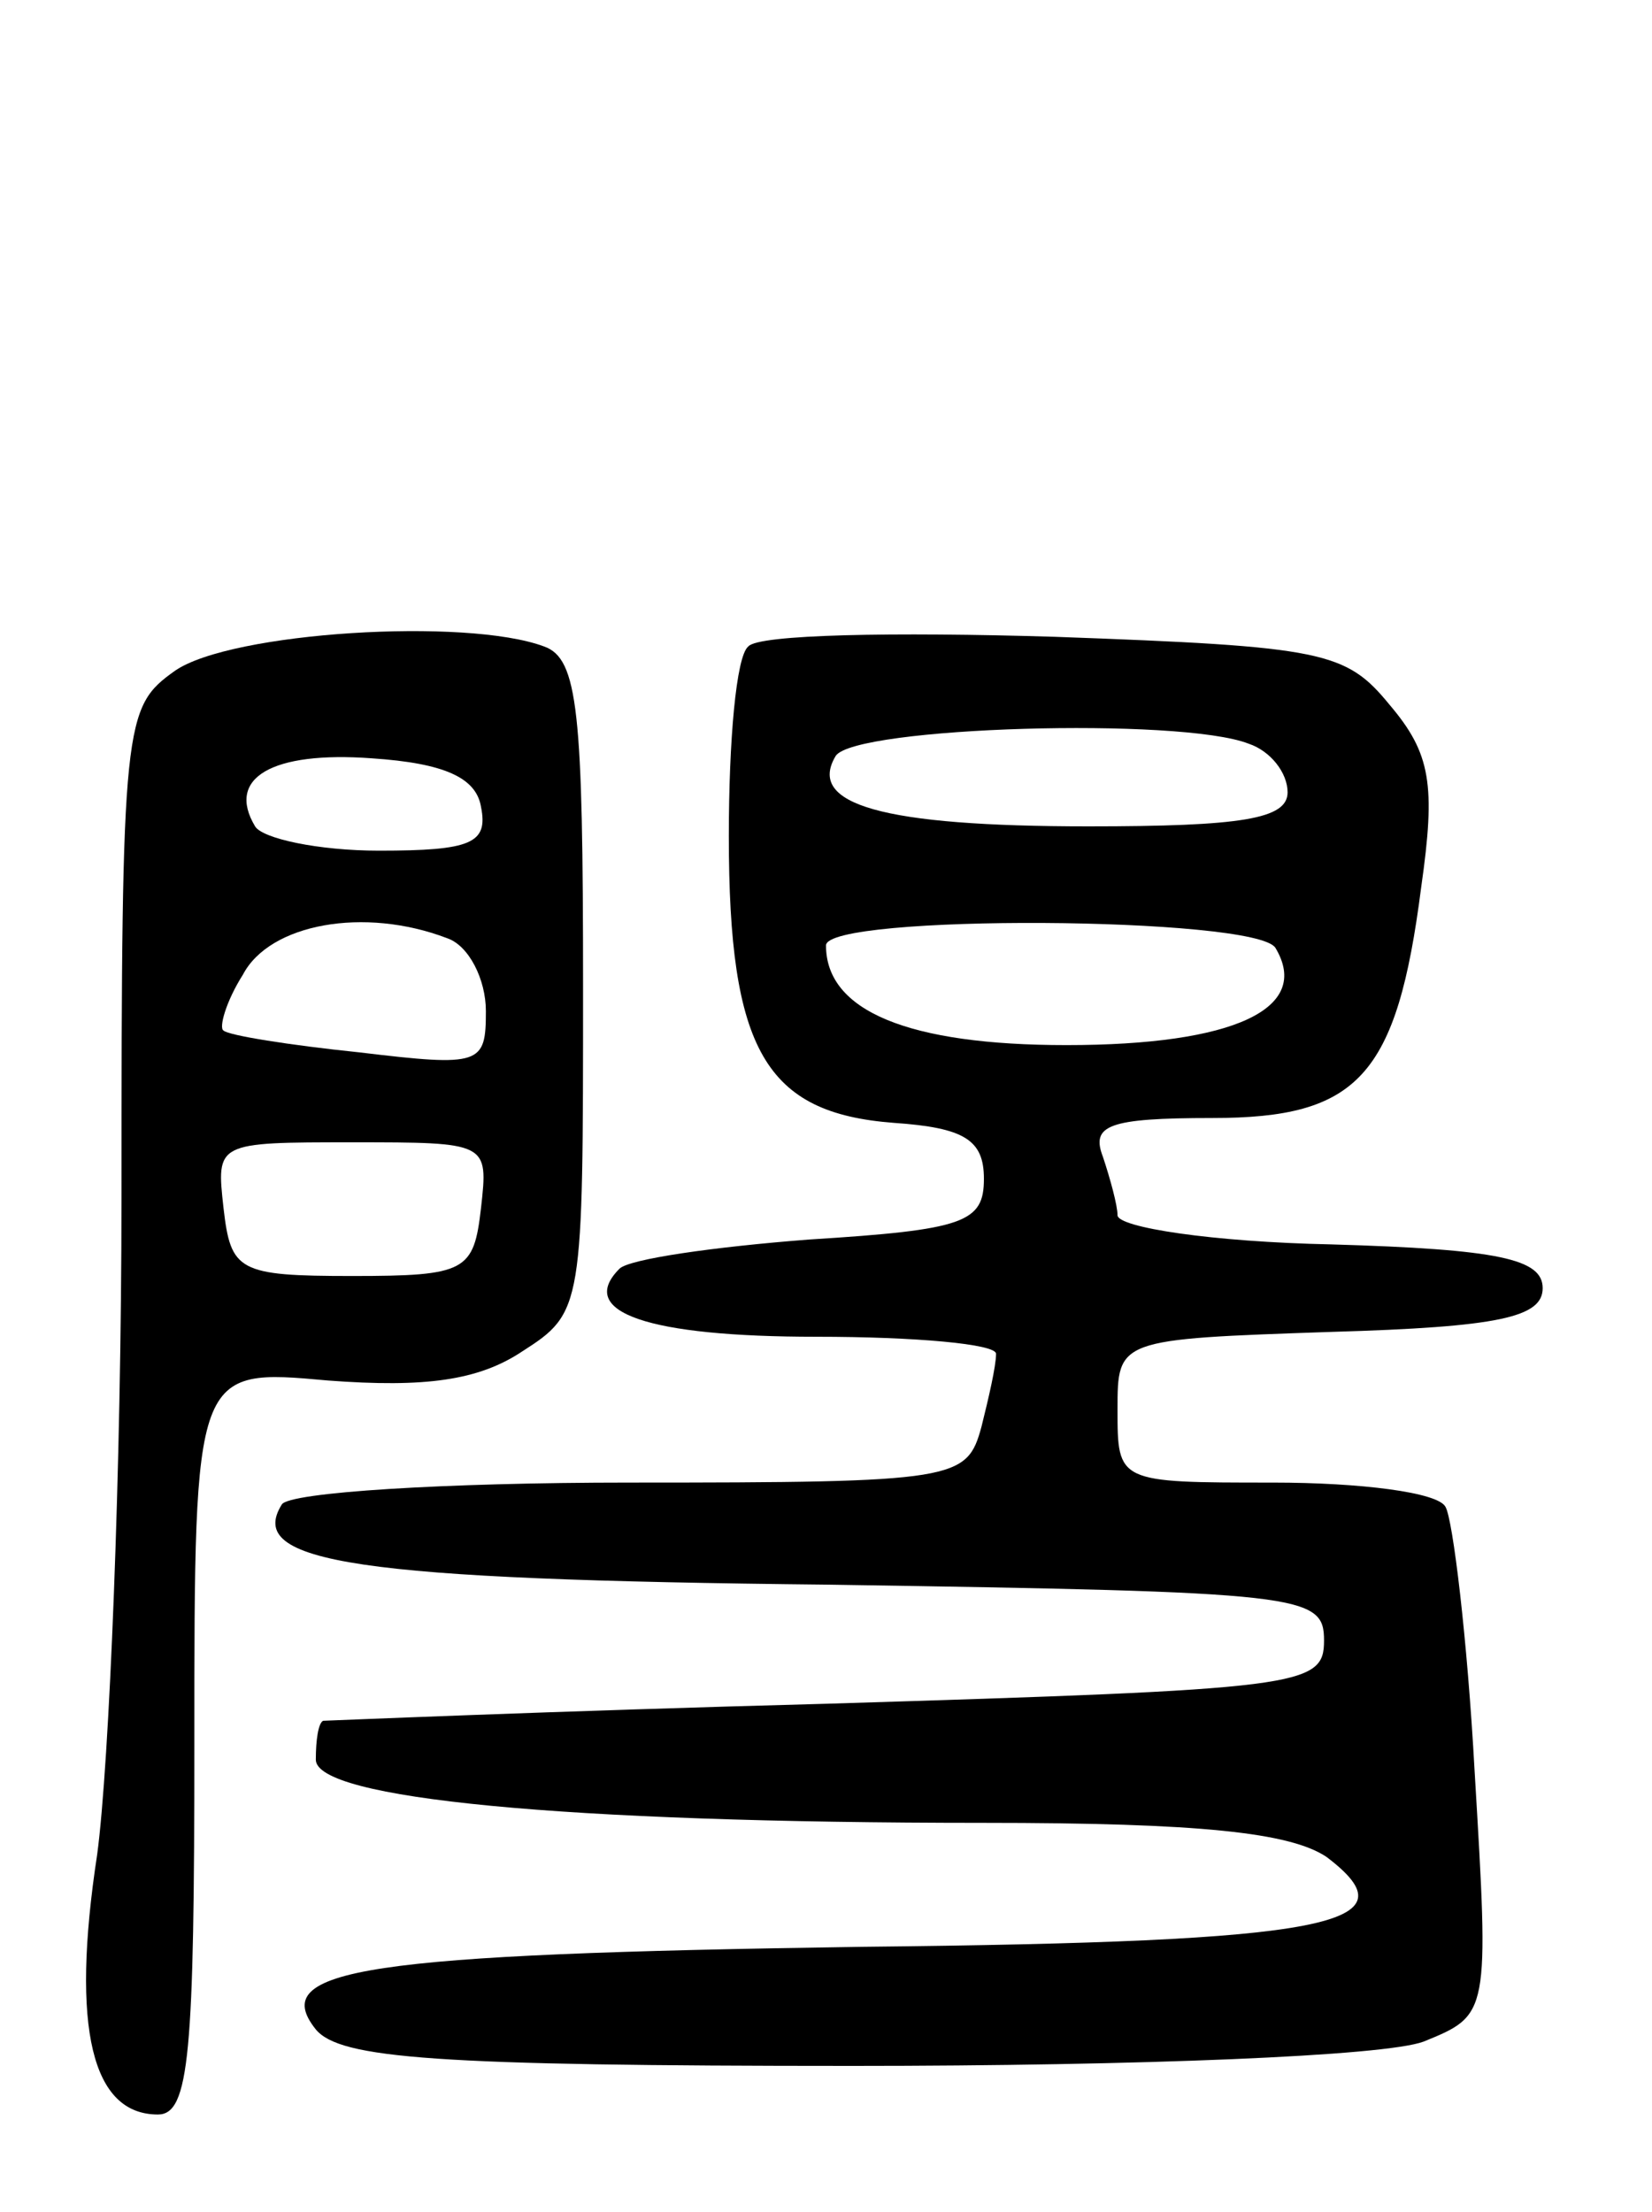
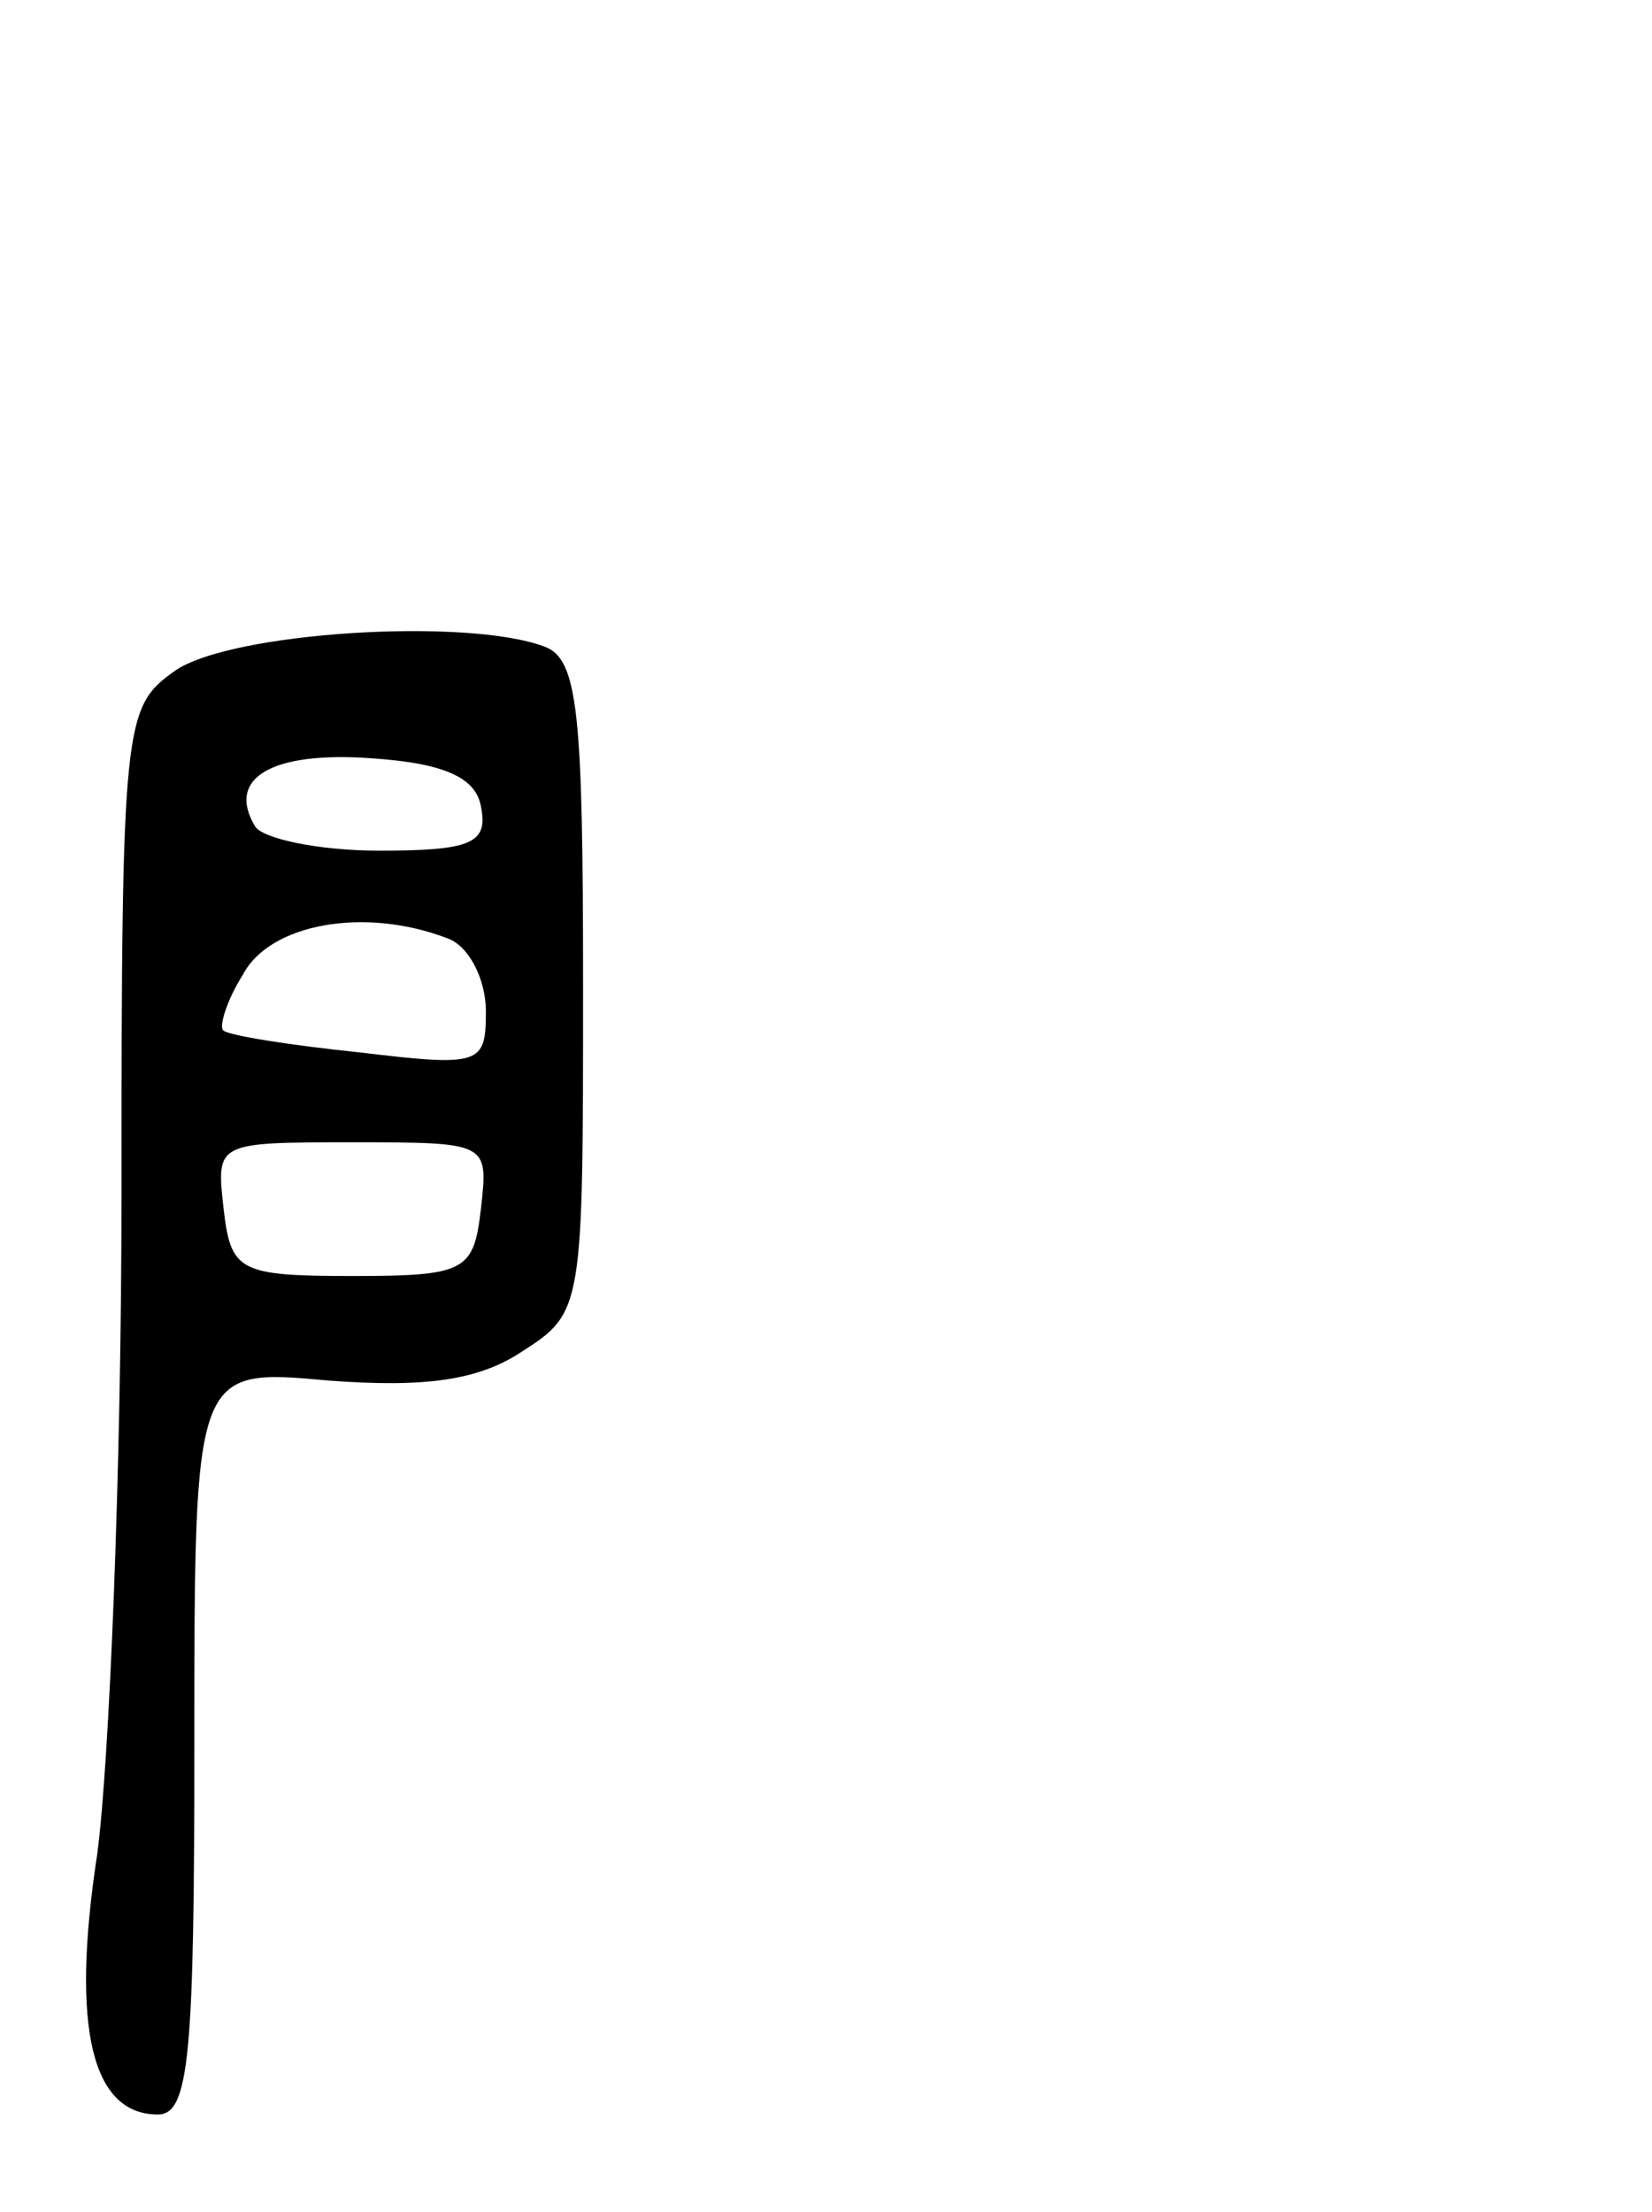
<svg xmlns="http://www.w3.org/2000/svg" version="1.0" width="68" height="91" viewBox="0 0 68 91">
  <g transform="translate(0,91) scale(0.1,-0.1)">
-     <path d="M72 634 c-21 -15 -22 -20 -22 -217 0 -111 -5 -233 -10 -270 -11 -72 -2 -107 25 -107 13 0 15 25 15 153 0 154 0 154 55 149 40 -3 62 0 80 12 25 16 25 18 25 150 0 113 -2 135 -16 140 -32 12 -129 6 -152 -10z m126 -56 c3 -15 -4 -18 -42 -18 -25 0 -48 5 -51 10 -12 20 7 31 48 28 30 -2 43 -8 45 -20z m-14 -54 c9 -3 16 -17 16 -30 0 -22 -2 -23 -52 -17 -29 3 -54 7 -56 9 -2 1 1 12 8 23 11 21 50 28 84 15z m14 -111 c-3 -26 -6 -28 -53 -28 -47 0 -50 2 -53 28 -3 27 -3 27 53 27 56 0 56 0 53 -27z" />
-     <path d="M308 644 c-5 -4 -8 -39 -8 -78 0 -88 15 -114 68 -118 29 -2 37 -7 37 -23 0 -18 -8 -21 -72 -25 -39 -3 -74 -8 -78 -12 -18 -18 12 -28 81 -28 41 0 74 -3 74 -7 0 -5 -3 -18 -6 -30 -6 -22 -10 -23 -145 -23 -76 0 -140 -4 -143 -9 -15 -24 30 -31 225 -33 196 -3 204 -4 204 -23 0 -19 -9 -20 -205 -26 -113 -3 -206 -7 -207 -7 -2 -1 -3 -8 -3 -16 0 -16 101 -26 275 -26 89 0 126 -4 141 -14 37 -28 2 -35 -191 -37 -205 -3 -245 -9 -225 -34 10 -12 49 -15 221 -15 118 0 219 4 235 10 27 11 27 11 21 111 -3 55 -9 104 -12 109 -3 6 -35 10 -71 10 -64 0 -64 0 -64 30 0 29 0 29 88 32 69 2 87 6 87 18 0 12 -18 16 -87 18 -49 1 -88 7 -88 12 0 4 -3 15 -6 24 -5 13 2 16 45 16 60 0 76 17 86 95 6 42 4 55 -13 75 -18 22 -27 24 -138 28 -66 2 -122 1 -126 -4z m206 -40 c9 -3 16 -12 16 -20 0 -11 -19 -14 -82 -14 -85 0 -116 9 -104 29 8 12 142 16 170 5z m11 -84 c15 -25 -17 -40 -86 -40 -65 0 -99 14 -99 41 0 13 177 12 185 -1z" />
+     <path d="M72 634 c-21 -15 -22 -20 -22 -217 0 -111 -5 -233 -10 -270 -11 -72 -2 -107 25 -107 13 0 15 25 15 153 0 154 0 154 55 149 40 -3 62 0 80 12 25 16 25 18 25 150 0 113 -2 135 -16 140 -32 12 -129 6 -152 -10z m126 -56 c3 -15 -4 -18 -42 -18 -25 0 -48 5 -51 10 -12 20 7 31 48 28 30 -2 43 -8 45 -20z m-14 -54 c9 -3 16 -17 16 -30 0 -22 -2 -23 -52 -17 -29 3 -54 7 -56 9 -2 1 1 12 8 23 11 21 50 28 84 15z m14 -111 c-3 -26 -6 -28 -53 -28 -47 0 -50 2 -53 28 -3 27 -3 27 53 27 56 0 56 0 53 -27" />
  </g>
</svg>